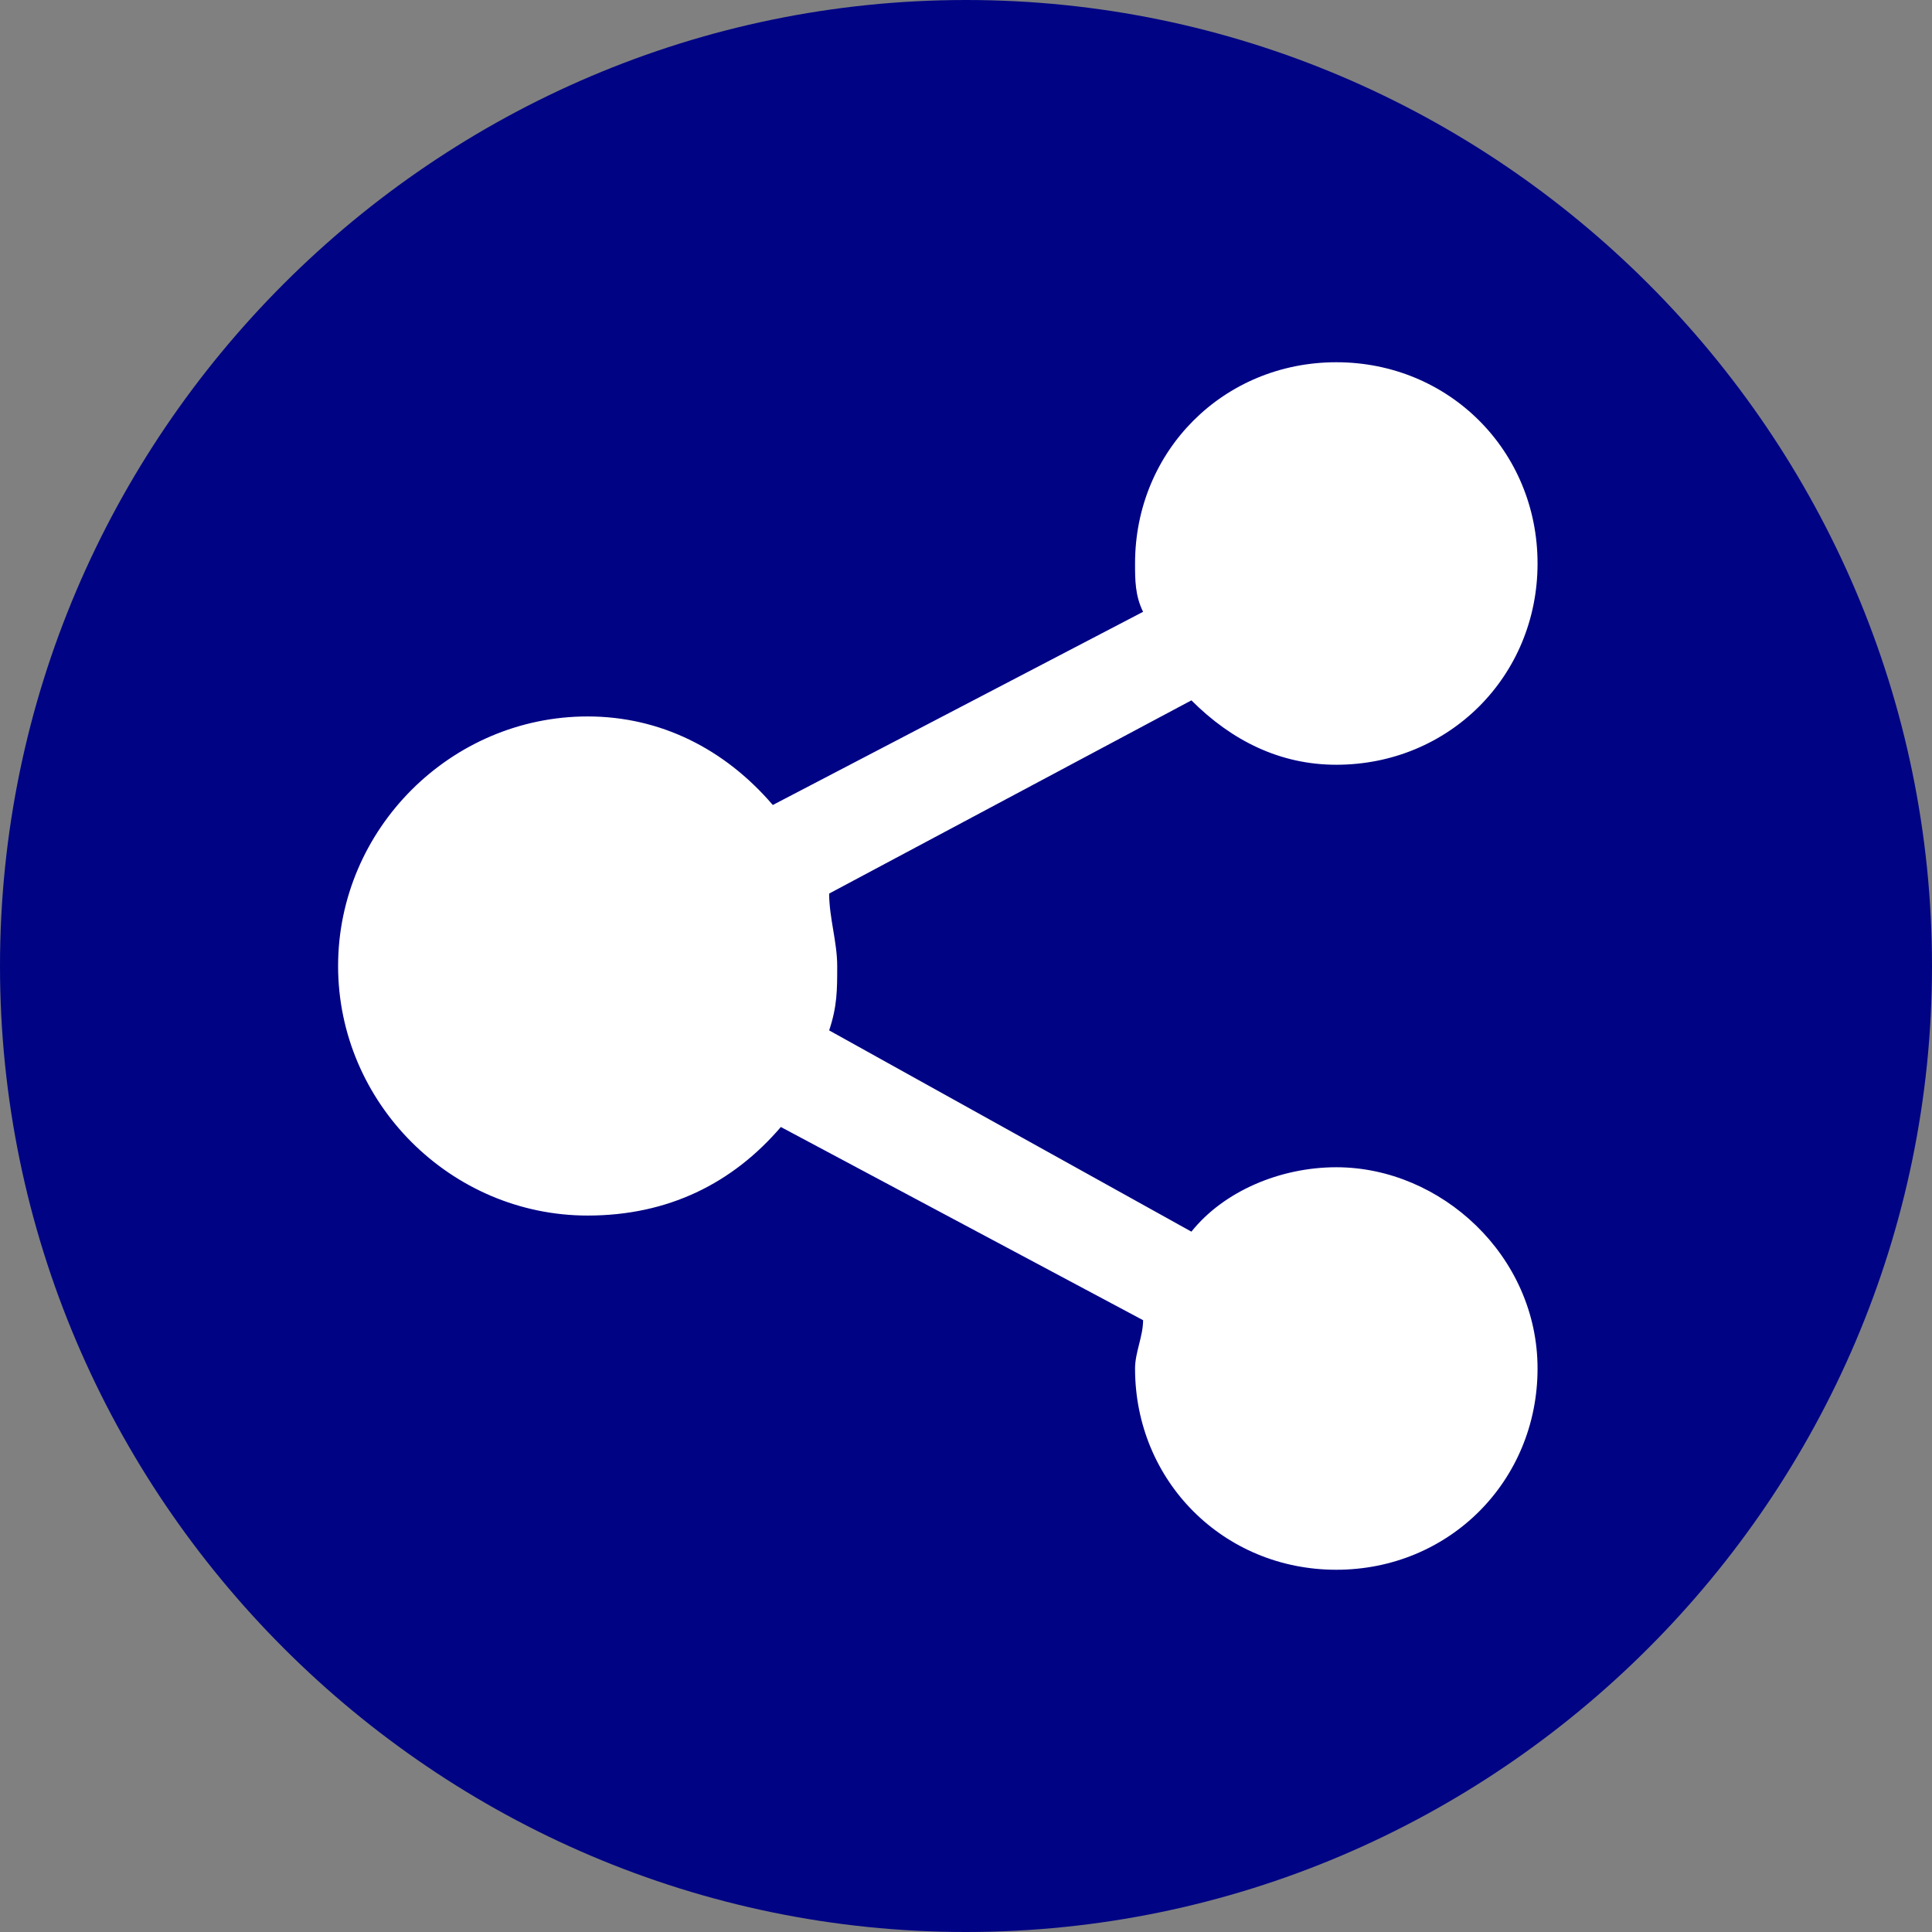
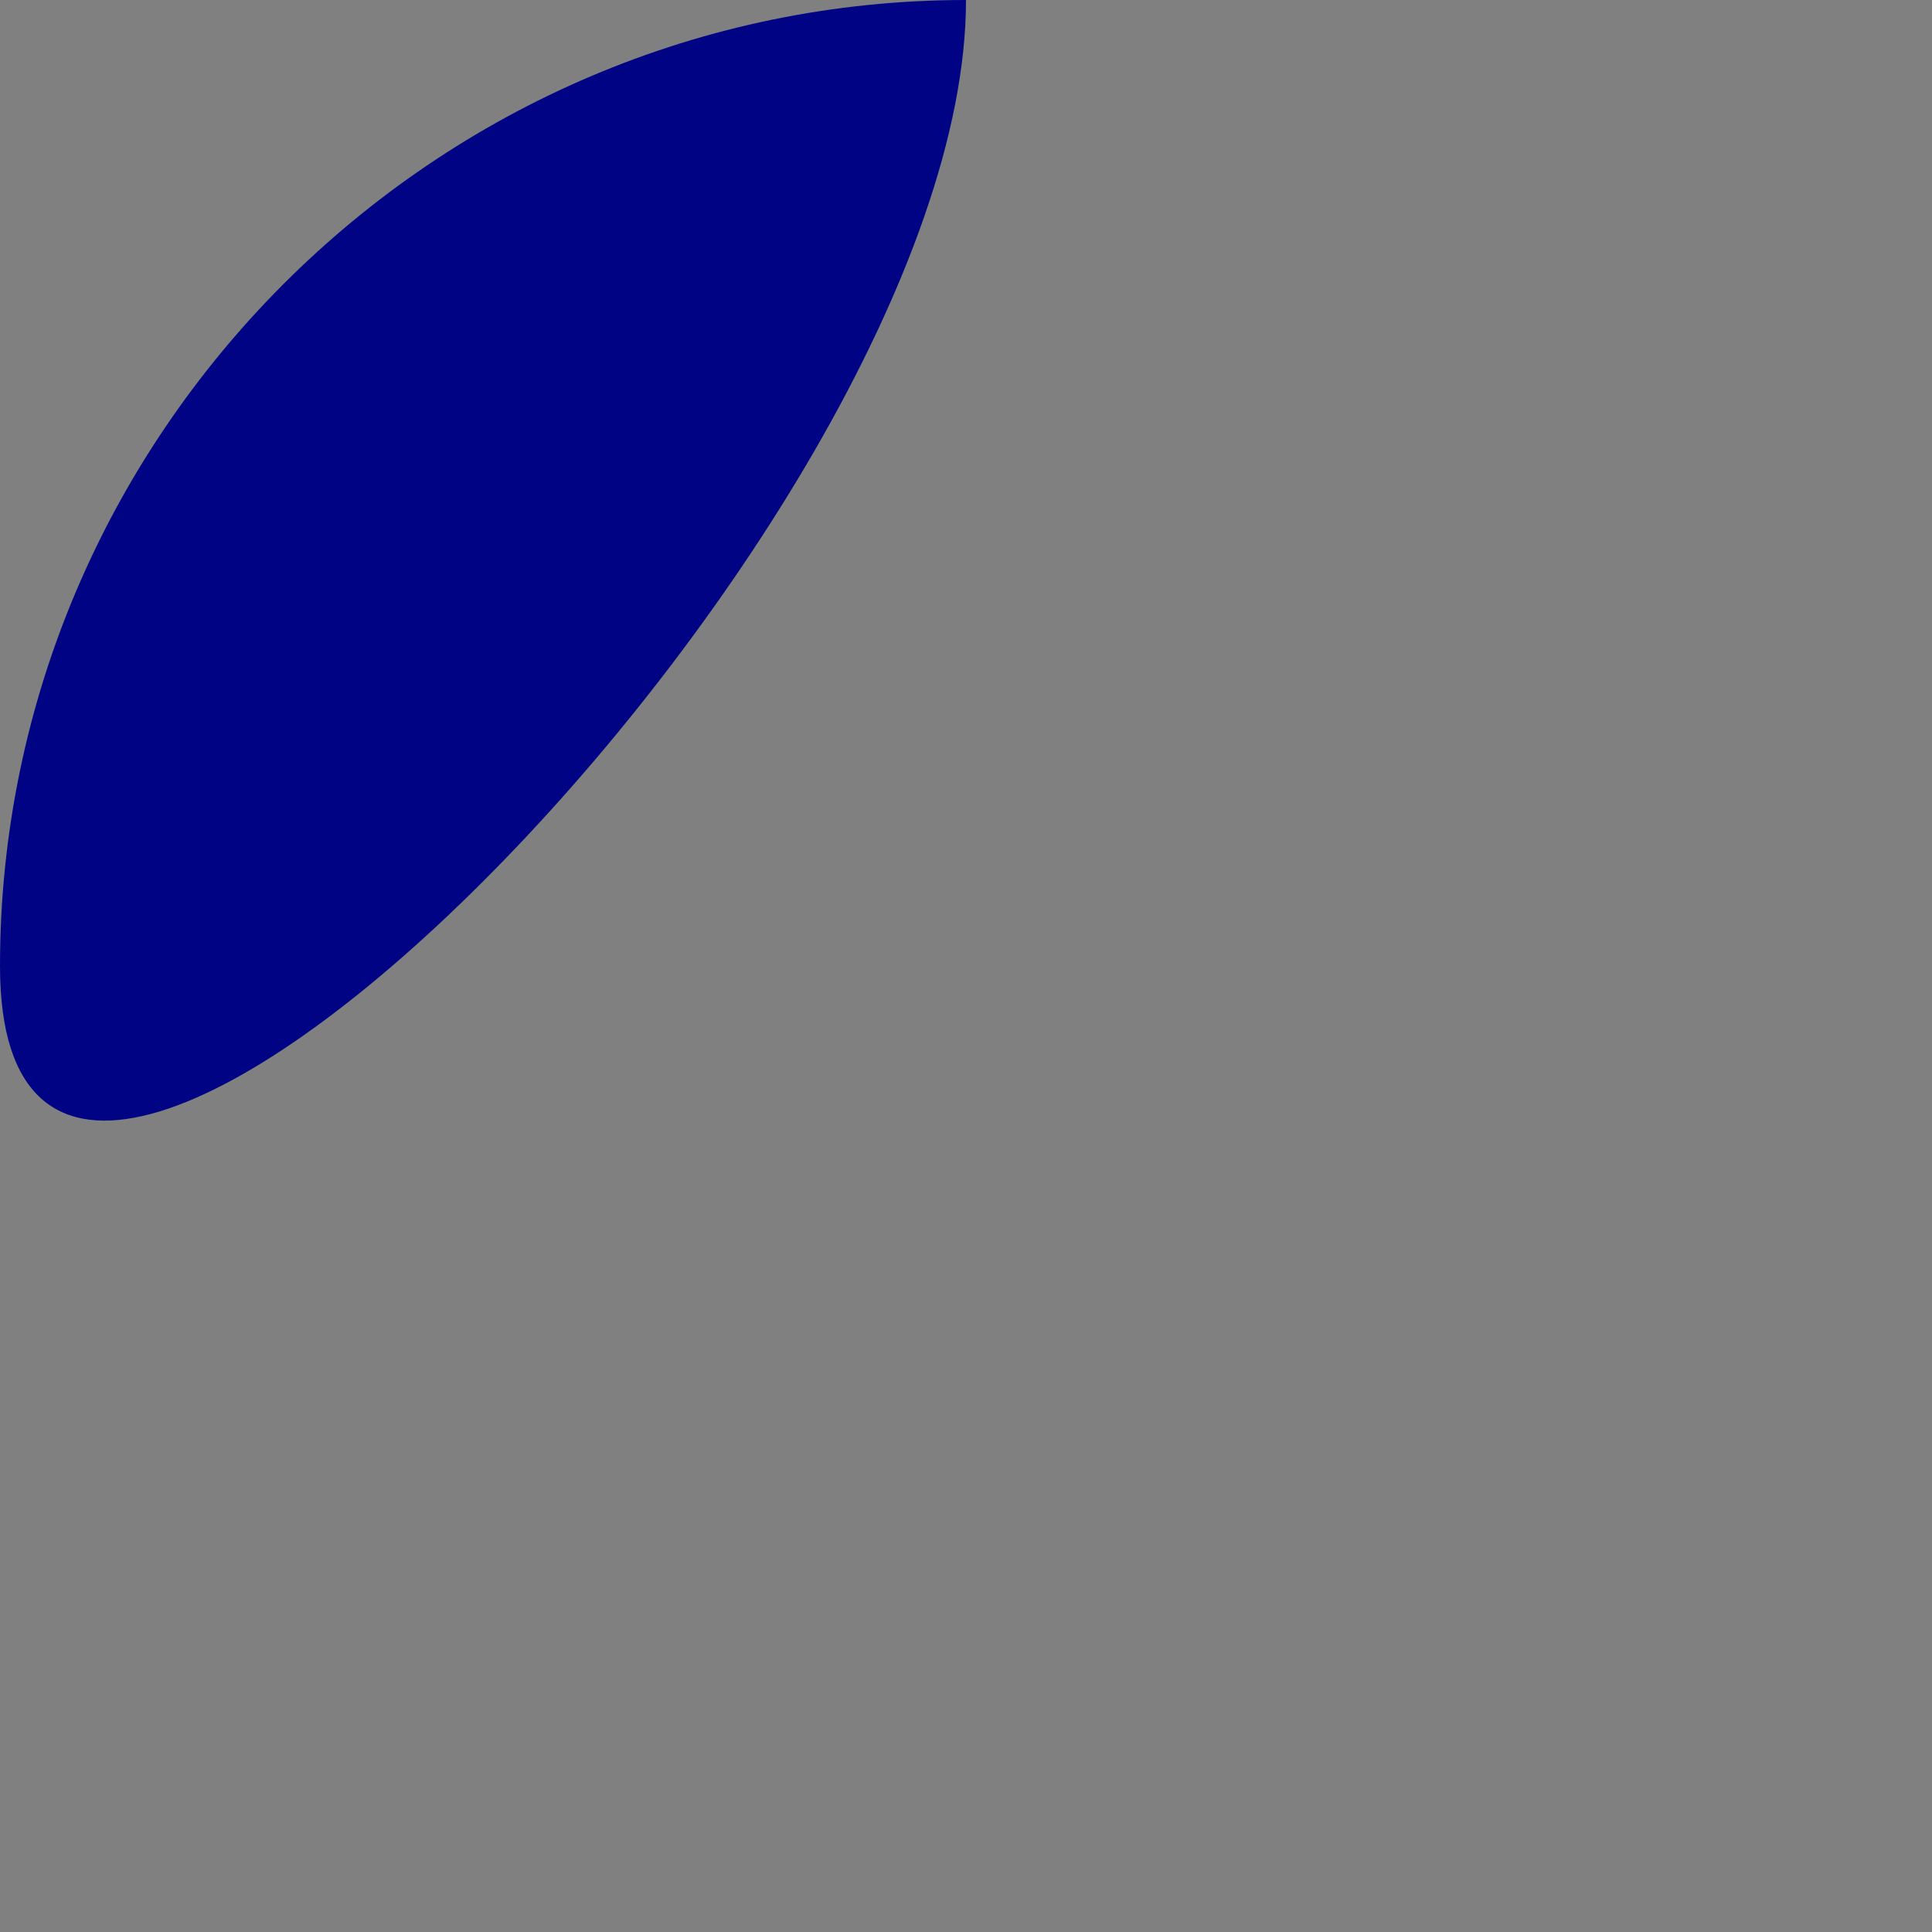
<svg xmlns="http://www.w3.org/2000/svg" version="1.1" id="Layer_1" x="0px" y="0px" viewBox="0 0 24 24" style="enable-background:new 0 0 24 24;" xml:space="preserve">
  <rect x="0" y="0" width="24" height="24" fill="#808080" stroke="none" />
  <style type="text/css">
	.st0{fill:#000484;}
	.st1{fill:#FFFFFF;}
</style>
-   <path class="st0" d="M12,0C5.4,0,0,5.4,0,12s5.4,12,12,12s12-5.4,12-12S18.6,0,12,0z" />
-   <path class="st1" d="M16.6,14.5c-0.7,0-1.4,0.3-1.8,0.8l-4.5-2.5c0.1-0.3,0.1-0.5,0.1-0.8c0-0.3-0.1-0.6-0.1-0.9l4.5-2.4  c0.5,0.5,1.1,0.8,1.8,0.8c1.4,0,2.5-1.1,2.5-2.5s-1.1-2.5-2.5-2.5s-2.5,1.1-2.5,2.5c0,0.2,0,0.4,0.1,0.6L9.6,10  C9,9.3,8.2,8.9,7.3,8.9c-1.7,0-3.1,1.4-3.1,3.1s1.4,3.1,3.1,3.1c1,0,1.8-0.4,2.4-1.1l4.5,2.4c0,0.2-0.1,0.4-0.1,0.6  c0,1.4,1.1,2.5,2.5,2.5s2.5-1.1,2.5-2.5S17.9,14.5,16.6,14.5z" />
+   <path class="st0" d="M12,0C5.4,0,0,5.4,0,12s12-5.4,12-12S18.6,0,12,0z" />
</svg>